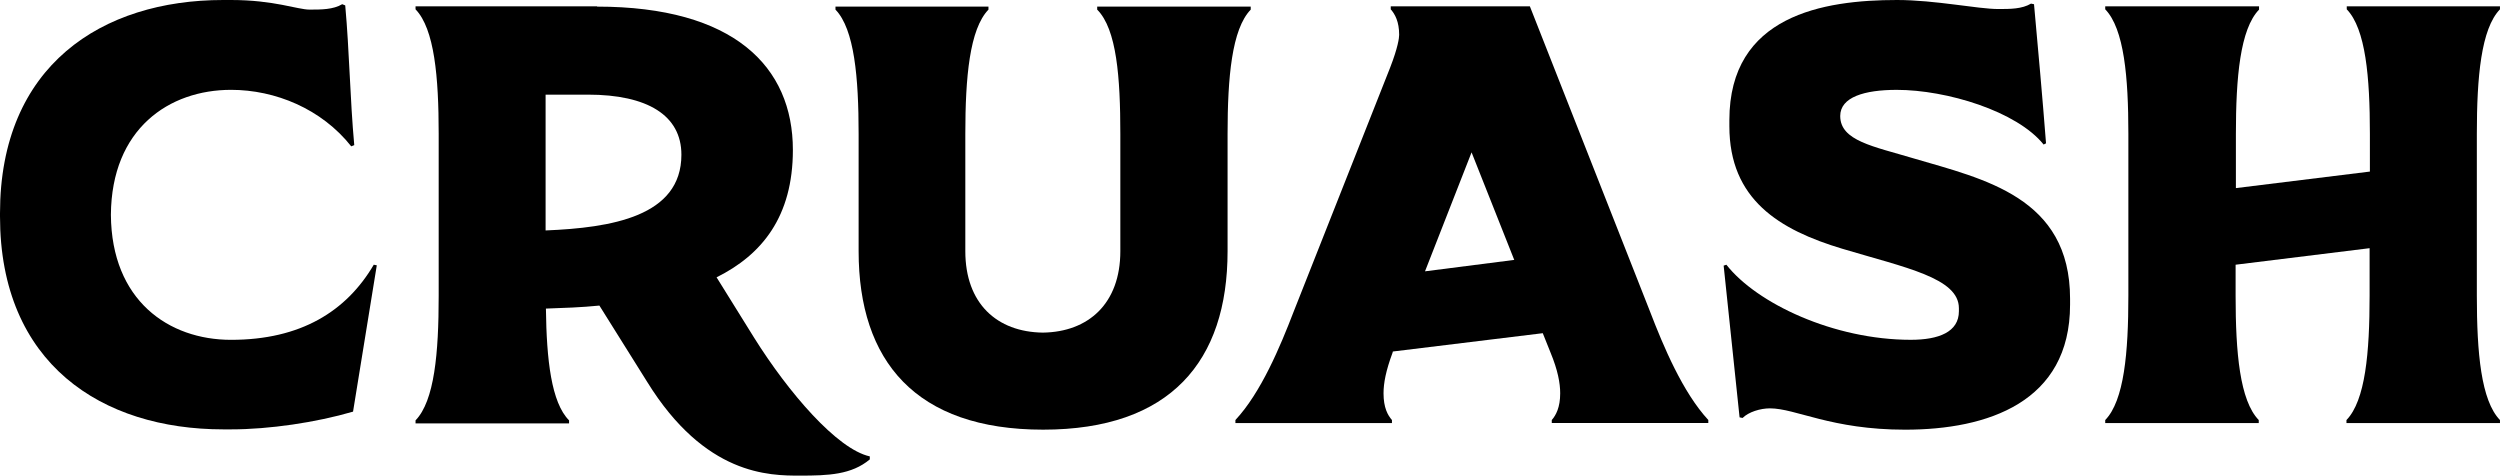
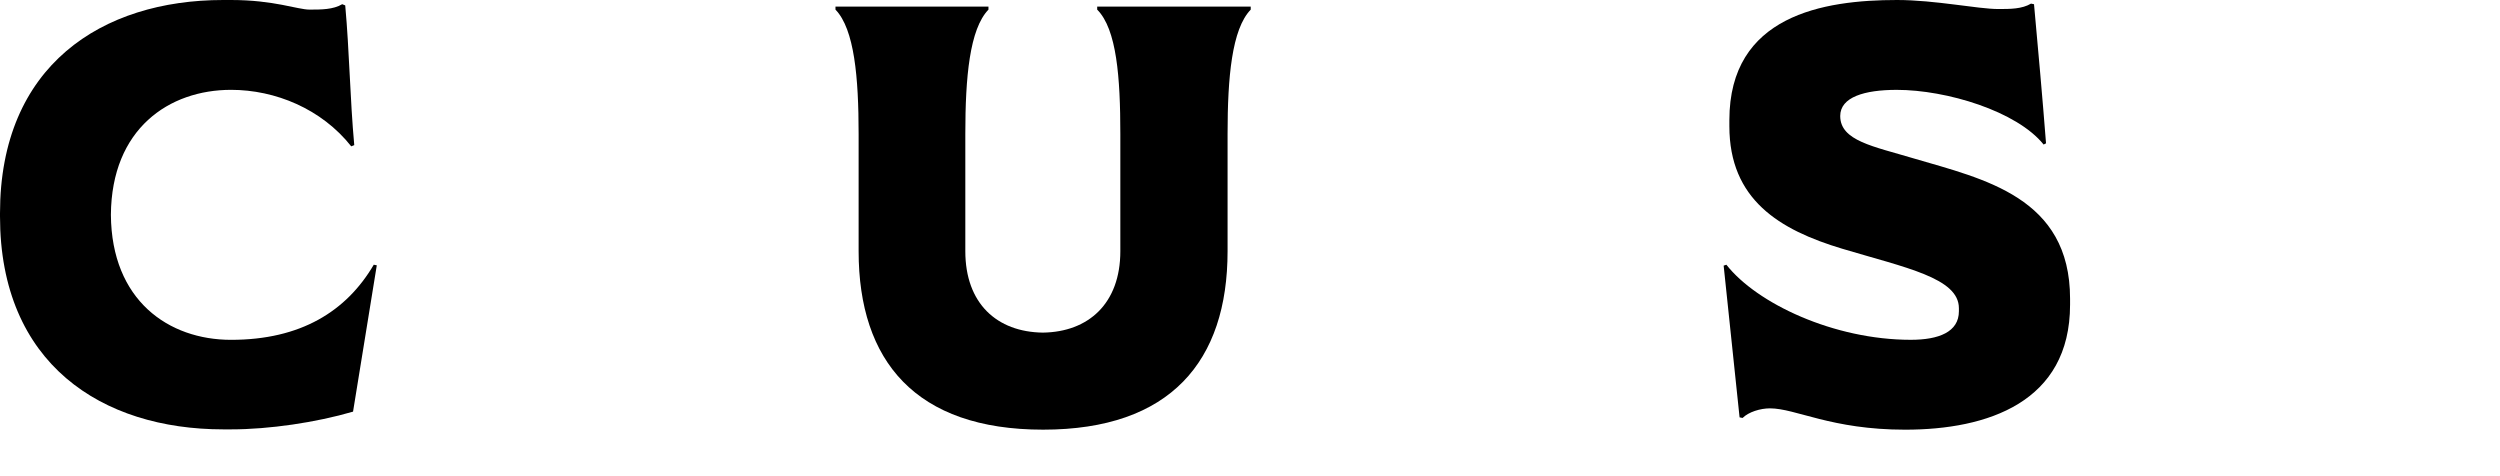
<svg xmlns="http://www.w3.org/2000/svg" viewBox="0 0 1285.66 244.59" data-sanitized-data-name="Capa 2" data-name="Capa 2" id="Capa_2">
  <defs>
    <style>
      .cls-1 {
        fill: #000;
        stroke-width: 0px;
      }
    </style>
  </defs>
  <g data-sanitized-data-name="Capa 1" data-name="Capa 1" id="Capa_1-2">
    <g>
      <path d="M118.82,0c22.09,0,34.3,4.94,40.33,4.94s12.21,0,16.84-2.78l1.55.62c2.16,23.79,2.47,48.05,4.64,71.85l-1.55.62c-15.3-19.31-39.09-29.05-61.8-29.05-31.83,0-61.49,19.93-61.8,64.28.31,44.03,29.67,64.28,61.8,64.28,35.85,0,59.33-14.68,73.39-38.63l1.55.31-12.21,75.25c-19,5.56-43.11,9.12-62.73,9.12h-4.02C52.38,220.79,0,187.11,0,111.25v-1.55C0,33.68,52.38,0,114.8,0h4.02Z" class="cls-1" />
-       <path d="M307.01,3.4c70.46,0,100.74,30.9,100.74,73.7,0,34.3-15.91,53.92-39.24,65.51l19.31,31.06c17.61,28.12,42.64,57.32,59.49,61.03v1.55c-9.42,7.88-21.32,8.34-35.85,8.34-15.76,0-48.82,0-78.64-48.21l-24.57-39.24c-9.12.93-18.39,1.24-27.5,1.55.31,26.27,2.78,48.36,11.9,57.48v1.55h-78.95v-1.55c9.73-10.04,11.9-34.61,11.9-63.97v-83.43c0-29.05-2.16-53.92-11.9-63.97v-1.55h93.32v.15ZM350.42,79.57c0-20.24-17.46-30.9-48.05-30.9h-21.79v69.84c33.68-1.39,69.84-7.11,69.84-38.94Z" class="cls-1" />
      <path d="M508.33,3.4v1.55c-9.73,10.04-11.9,34.92-11.9,63.97v60.26c0,26.88,16.22,41.56,39.86,41.87,23.49-.31,39.86-14.99,39.86-41.87v-60.26c0-29.05-1.85-53.92-11.9-63.97v-1.55h78.95v1.55c-9.73,10.04-11.9,34.92-11.9,63.97v60.26c0,56.55-29.36,91.78-94.87,91.78s-94.87-35.23-94.87-91.78v-60.26c0-29.05-2.16-53.92-11.9-63.97v-1.55c25.96,0,52.38,0,78.64,0Z" class="cls-1" />
-       <path d="M716.14,181.39c-3.4,9.12-4.64,15.61-4.64,20.86,0,7.42,2.16,11.28,4.33,13.75v1.55h-80.5v-1.55c13.13-14.06,23.02-37.7,29.97-55.78l49.6-125.46c4.02-10.35,4.64-15.3,4.64-16.84,0-6.8-2.16-10.66-4.33-13.13v-1.55h71.54l61.8,156.98c6.95,18.08,16.84,41.56,29.97,55.78v1.55h-80.5v-1.55c2.16-2.47,4.33-6.49,4.33-13.75,0-5.25-1.24-11.9-4.94-20.86l-4.02-10.04-77.1,9.42-.15.62ZM756.78,78.34l-23.95,61.19,45.89-5.87-21.94-55.31Z" class="cls-1" />
      <path d="M887.8,136.12c15.61,19.93,55.31,38.63,94.87,38.63,14.37,0,24.72-4.02,24.72-14.68v-1.55c0-15.61-27.5-20.86-59.95-30.59-32.45-9.73-58.09-25.34-58.09-63.04v-3.09C889.35,7.88,937.71,0,975.56,0,995.18,0,1017.12,4.64,1027.63,4.64c6.18,0,12.21,0,16.84-2.78l1.55.31c2.16,23.79,4.33,47.74,6.18,71.54l-1.24.62c-13.75-17.15-49.91-28.12-75.55-28.12-16.53,0-29.05,3.71-29.05,13.44,0,12.82,17.15,15.61,37.7,21.79,36.15,10.66,80.5,19.93,80.5,72.16v3.09c0,50.21-42.49,64.28-84.82,64.28-38.01,0-56.24-10.97-69.53-10.97-4.94,0-10.97,1.85-14.06,4.94l-1.55-.31-8.19-78.03,1.39-.46Z" class="cls-1" />
-       <path d="M1161.74,3.4v1.55c-9.73,10.04-11.9,34.92-11.9,63.97v27.81l68.91-8.5v-19.47c0-29.05-2.16-53.92-11.9-63.97v-1.55h78.8v1.55c-9.73,10.04-11.9,34.92-11.9,63.97v83.28c0,29.36,2.16,53.92,11.9,63.97v1.55h-78.95v-1.55c9.73-10.04,11.9-34.61,11.9-63.97v-24.41l-68.91,8.5v15.91c0,29.36,2.16,53.92,11.9,63.97v1.55h-78.95v-1.55c9.73-10.04,11.9-34.61,11.9-63.97v-83.28c0-29.05-2.16-53.92-11.9-63.97v-1.55h79.11v.15Z" class="cls-1" />
    </g>
  </g>
</svg>